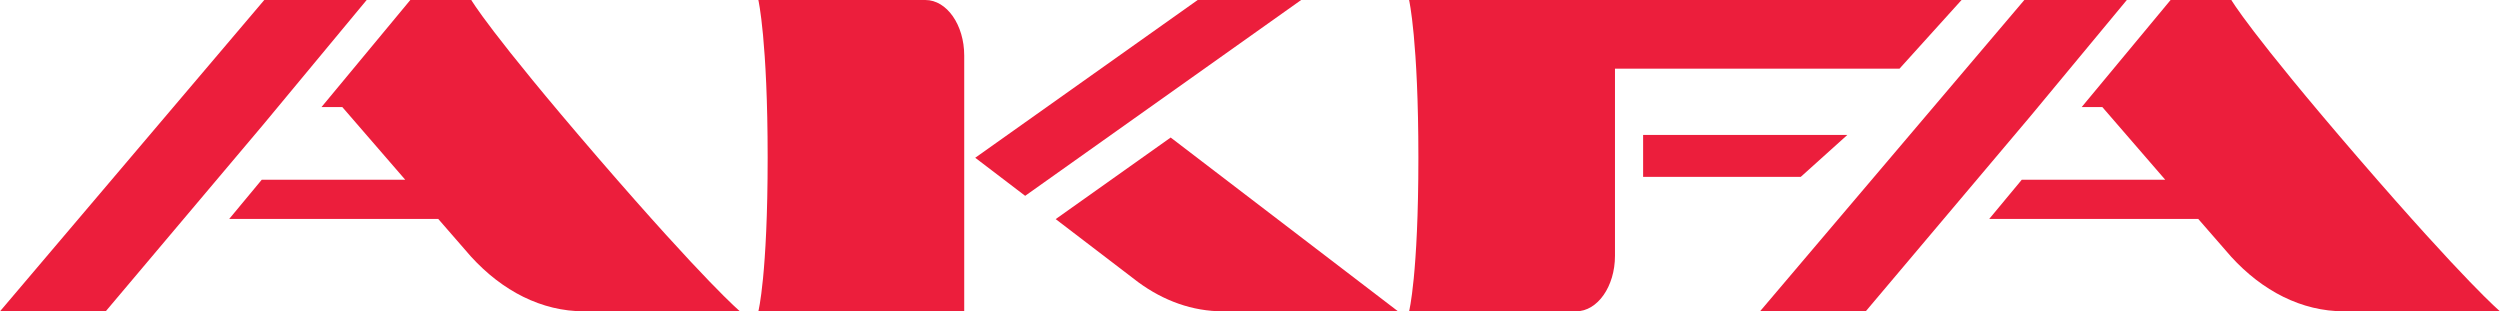
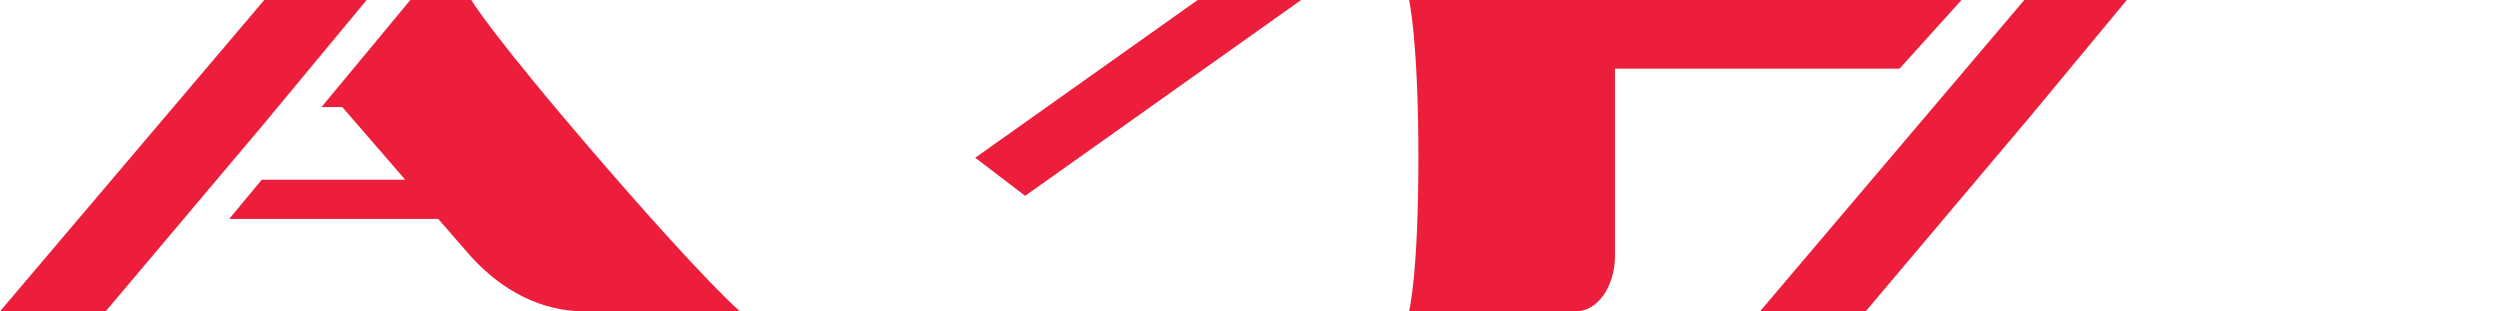
<svg xmlns="http://www.w3.org/2000/svg" version="1.1" id="Layer_1" x="0px" y="0px" width="194.947px" height="24.276px" viewBox="0 0 194.947 24.276" enable-background="new 0 0 194.947 24.276" xml:space="preserve">
  <g>
    <g>
      <path fill="#EC1E3C" d="M31.996,0l-6.928,8.351h1.627l4.906,5.666H20.41l-2.538,3.056h16.302l2.554,2.936    c2.444,2.679,5.499,4.267,8.814,4.267h12.159c0,0-2.608-2.178-11.061-11.967C38.192,2.514,36.751,0,36.751,0H31.996z" />
    </g>
    <g>
      <polygon fill="#EC1E3C" points="20.608,0 0,24.276 8.243,24.276 20.512,9.736 28.592,0   " />
    </g>
    <g>
-       <path fill="#EC1E3C" d="M169.26,0l-6.935,8.351h1.614l4.904,5.666h-11.189l-2.538,3.056h16.301l2.562,2.942    c2.437,2.673,5.493,4.261,8.806,4.261h12.162c0,0-2.605-2.178-11.058-11.967C175.438,2.514,173.998,0,173.998,0H169.26z" />
-     </g>
+       </g>
    <g>
-       <polygon fill="#EC1E3C" points="128.128,10.521 128.128,13.794 140.418,13.794 144.055,10.521   " />
-     </g>
+       </g>
    <g>
-       <path fill="#EC1E3C" d="M59.136,0c0,0,0.725,3.15,0.725,12.298c0,9.149-0.725,11.978-0.725,11.978h16.053V4.334    c0-2.393-1.357-4.334-3.03-4.334H59.136z" />
-     </g>
+       </g>
    <g>
      <polygon fill="#EC1E3C" points="157.855,0 137.244,24.276 145.487,24.276 158.365,9.021 165.847,0   " />
    </g>
    <g>
      <path fill="#EC1E3C" d="M109.879,0c0,0,0.725,3.15,0.725,12.298c0,9.149-0.725,11.978-0.725,11.978h13.022    c1.672,0,3.033-1.938,3.033-4.33v-6.153v-3.273V7.183V5.356h22.186L152.96,0H109.879z" />
    </g>
    <g>
      <polygon fill="#EC1E3C" points="93.394,0 76.047,12.302 79.941,15.27 101.462,0   " />
    </g>
    <g>
-       <path fill="#EC1E3C" d="M82.321,17.086l6.44,4.92c1.979,1.452,4.227,2.271,6.608,2.271h13.65L91.288,10.724L82.321,17.086z" />
-     </g>
+       </g>
  </g>
</svg>